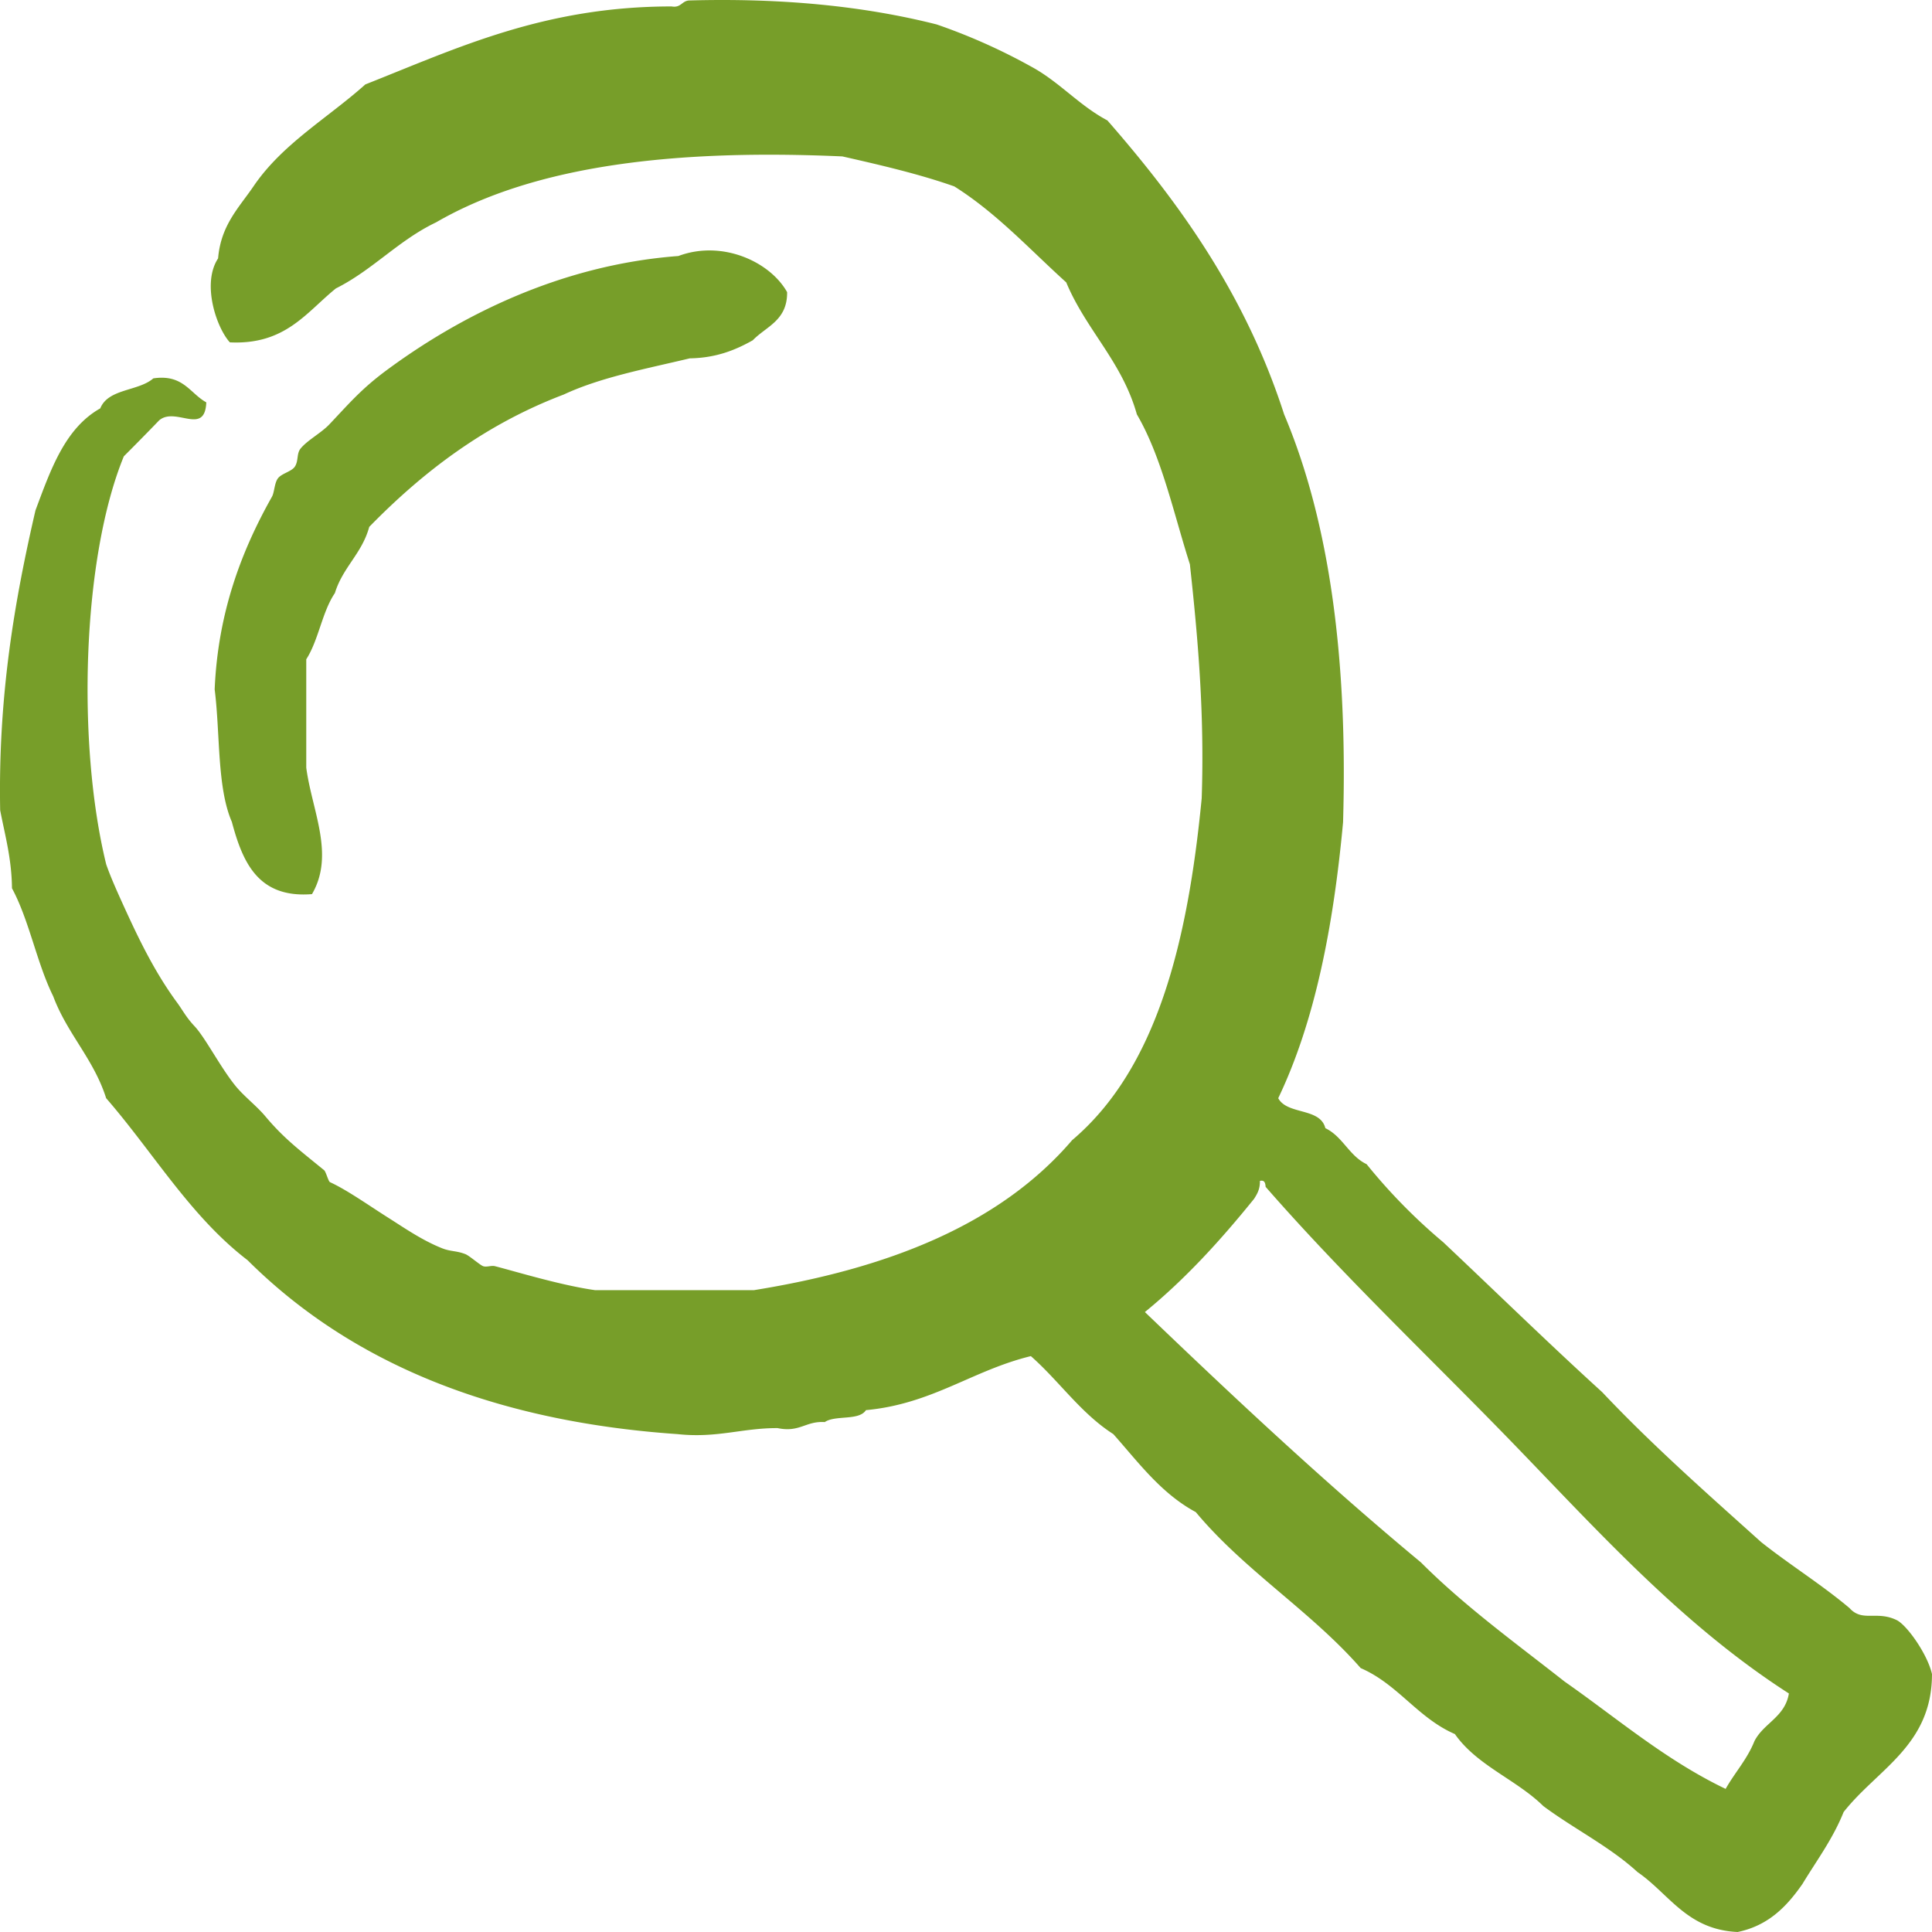
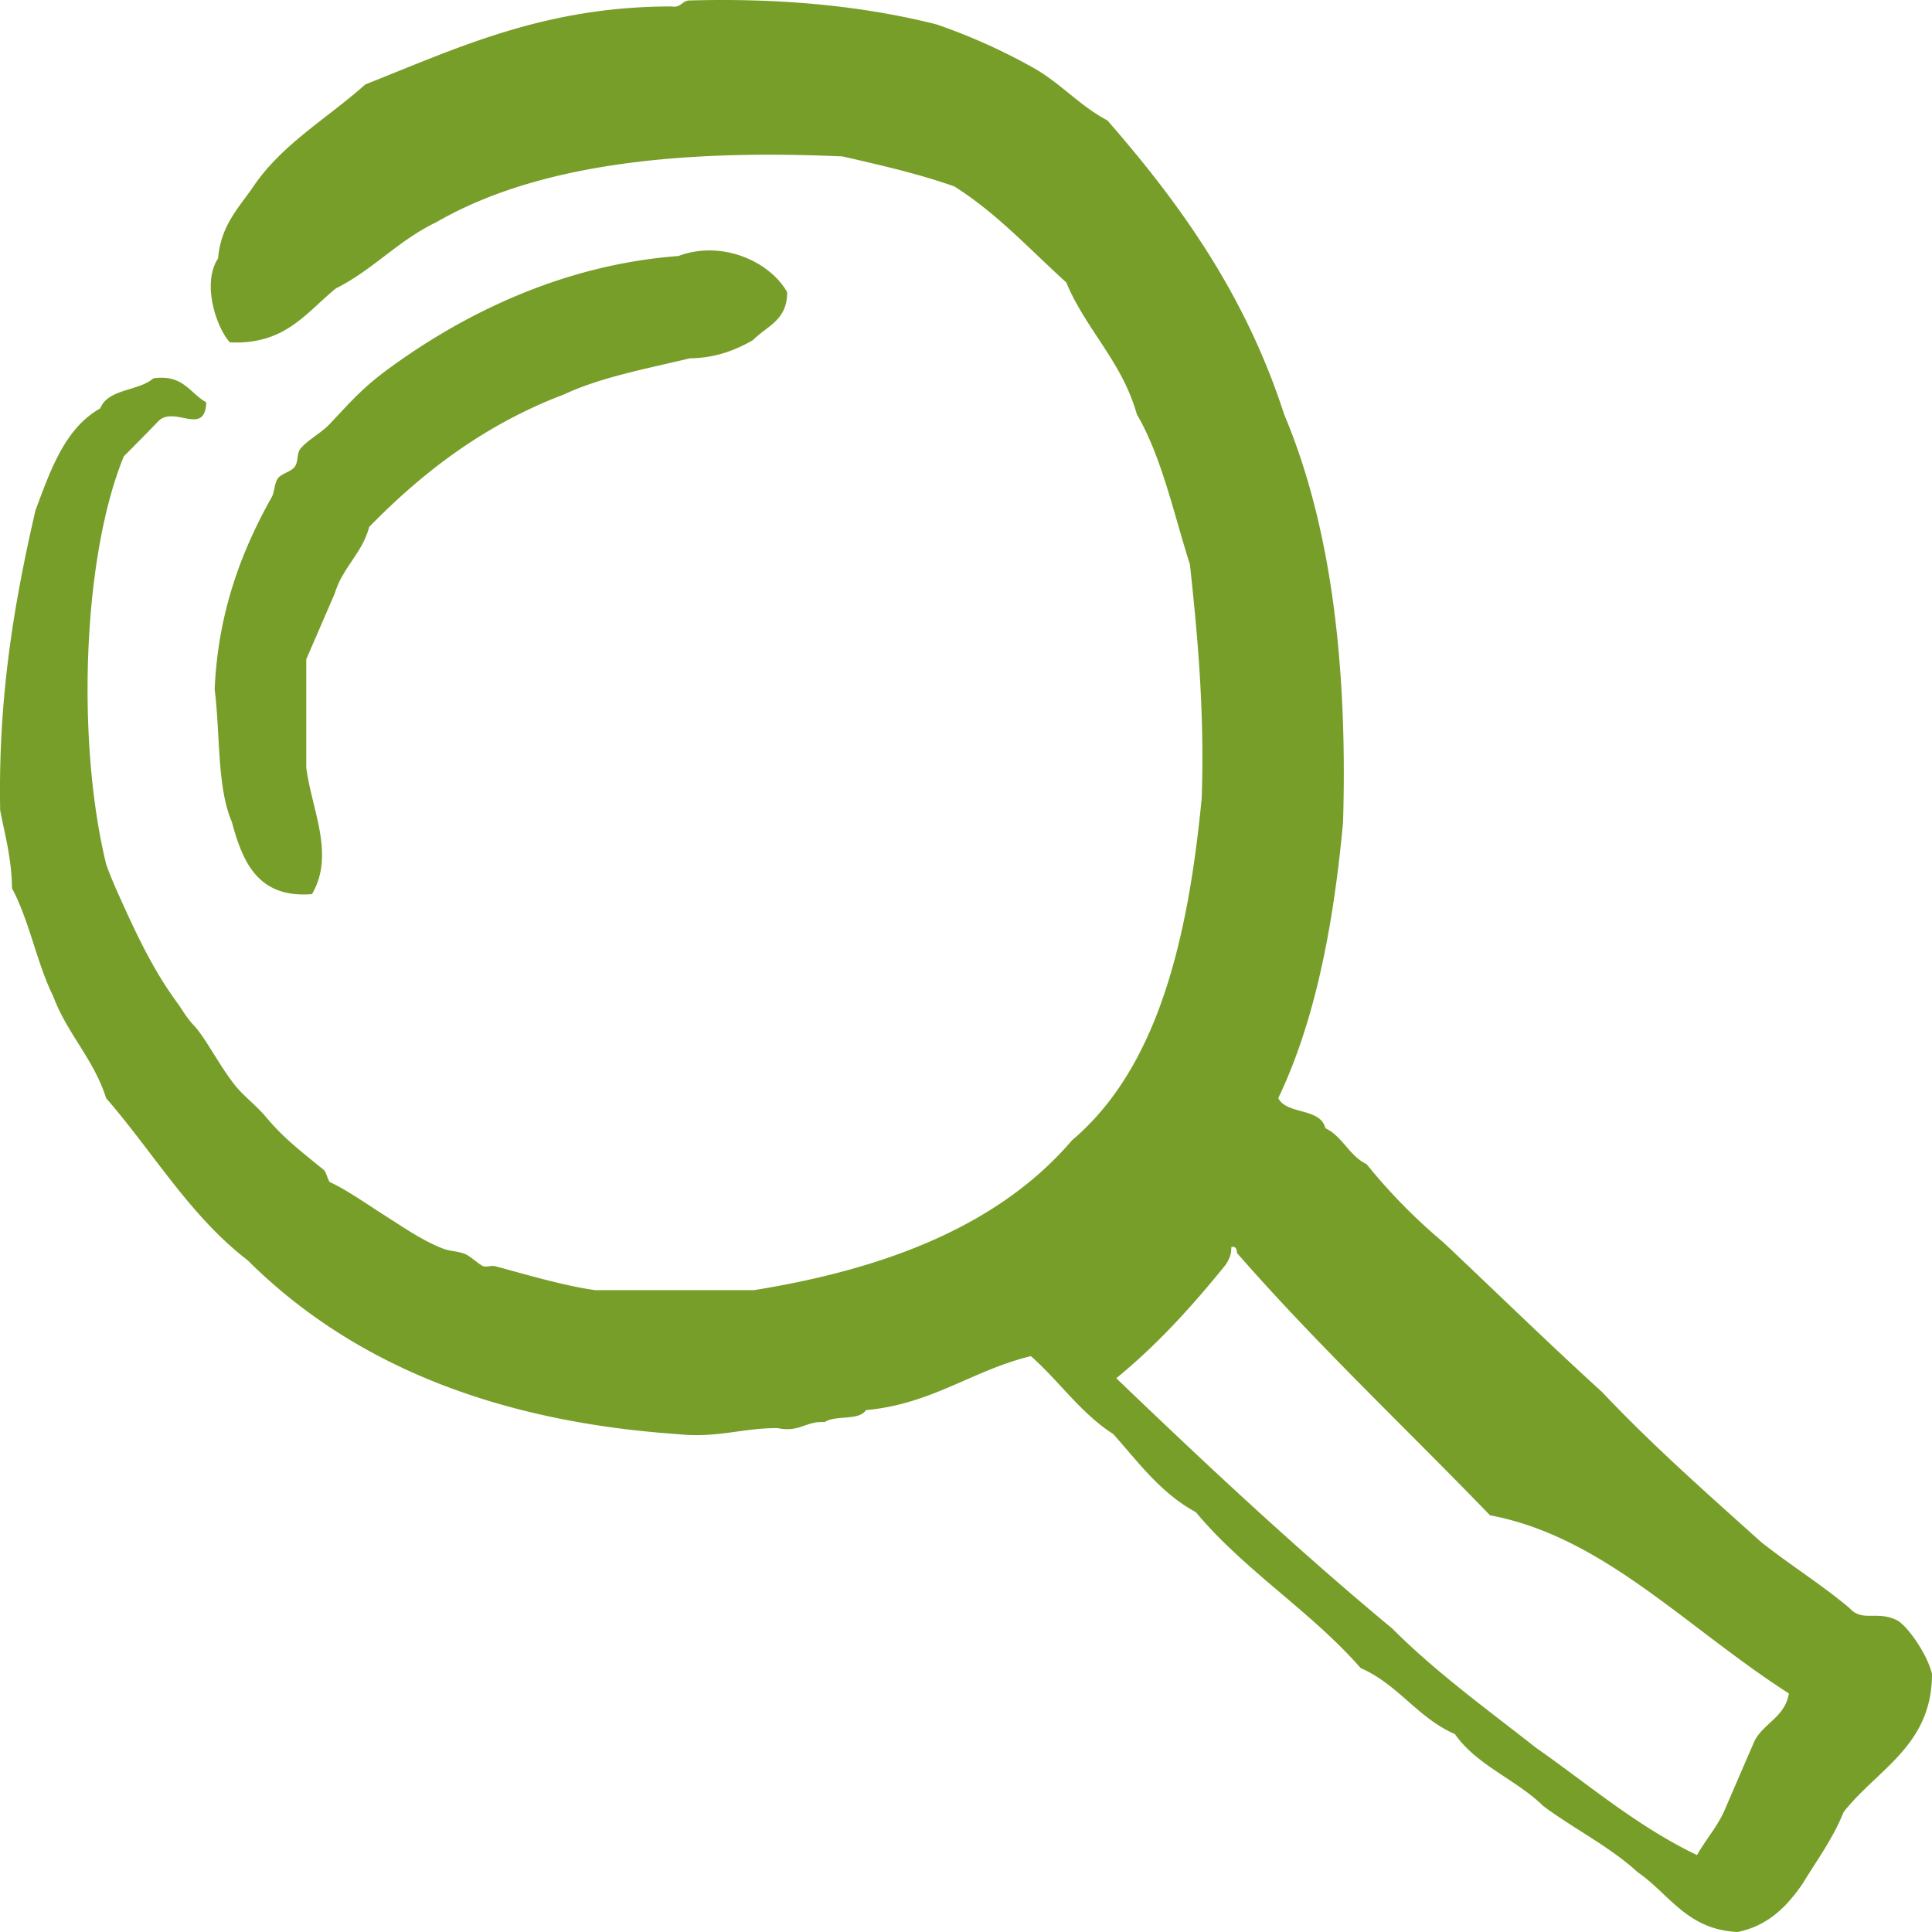
<svg xmlns="http://www.w3.org/2000/svg" width="54" height="54" fill="none">
-   <path fill-rule="evenodd" clip-rule="evenodd" d="M9.36 16.578c.22-.723.76-1.108.96-1.851 1.513-1.55 3.245-2.868 5.44-3.701 1.034-.483 2.304-.719 3.52-1.01.736-.012 1.274-.231 1.76-.505.376-.39.97-.551.96-1.346-.48-.855-1.82-1.466-3.04-1.009-3.347.251-6.158 1.715-8.16 3.196-.714.529-1.057.944-1.6 1.515-.225.236-.613.44-.8.672-.114.143-.052.343-.16.505-.093.14-.385.192-.48.337-.093.141-.09.381-.16.505-.836 1.485-1.508 3.212-1.6 5.383.157 1.238.062 2.74.48 3.702.304 1.139.74 2.14 2.24 2.02.646-1.108-.002-2.335-.16-3.534v-3.03c.345-.535.444-1.328.8-1.85m39.676 32.09c-.204.51-.547.876-.804 1.333-1.684-.808-3.028-1.97-4.5-2.999-1.37-1.078-2.791-2.104-4.018-3.333-2.678-2.222-5.21-4.595-7.714-6.996 1.139-.93 2.125-2.017 3.053-3.166.085-.134.167-.27.162-.5.136-.03.15.065.16.167 2.24 2.564 4.714 4.887 7.071 7.33C44.8 42.943 47.1 45.47 50 47.333c-.11.664-.706.824-.964 1.334m3.976-3.385c-.565-.273-.956.065-1.317-.335-.78-.658-1.667-1.208-2.47-1.845-1.515-1.362-3.046-2.71-4.444-4.192-1.507-1.37-2.962-2.794-4.444-4.191a15.812 15.812 0 01-2.14-2.18c-.487-.231-.667-.774-1.153-1.006-.142-.58-1.066-.367-1.317-.838 1.025-2.142 1.543-4.8 1.812-7.712.132-4.496-.36-8.353-1.647-11.401-1.072-3.324-2.898-5.88-4.94-8.216-.794-.42-1.348-1.085-2.14-1.51A16.492 16.492 0 0026.18.683c-2.022-.512-4.32-.742-6.914-.67-.211.009-.229.214-.495.167-3.567 0-5.99 1.164-8.56 2.18-1.051.941-2.321 1.66-3.127 2.85-.405.594-.911 1.084-.988 2.012-.465.704-.044 1.94.329 2.347 1.553.074 2.136-.84 2.964-1.508 1.03-.515 1.751-1.346 2.798-1.845 2.797-1.621 6.768-2.049 11.358-1.844 1.077.244 2.15.493 3.128.838 1.187.747 2.11 1.764 3.129 2.683.556 1.332 1.559 2.21 1.974 3.689.696 1.19 1.024 2.757 1.482 4.19.225 2.063.411 4.164.33 6.54-.388 4.02-1.254 7.553-3.622 9.557-2.019 2.36-5.147 3.588-8.89 4.191h-4.445c-.96-.135-2.237-.527-2.798-.67-.1-.026-.232.035-.33 0-.087-.032-.386-.294-.494-.336-.258-.101-.409-.067-.658-.167-.551-.22-1.046-.564-1.48-.839-.567-.358-1.16-.782-1.647-1.006-.047-.022-.114-.294-.165-.335-.73-.595-1.139-.905-1.646-1.51-.242-.287-.591-.554-.824-.838-.423-.517-.848-1.353-1.151-1.676-.24-.254-.338-.459-.495-.67-.633-.863-1.08-1.802-1.482-2.683-.163-.359-.362-.795-.493-1.173-.827-3.38-.672-8.563.493-11.402.333-.333.662-.668.988-1.006.46-.393 1.278.446 1.317-.503-.462-.255-.646-.794-1.481-.67-.413.362-1.26.282-1.482.838-.989.557-1.387 1.716-1.811 2.85-.586 2.532-1.047 5.193-.987 8.383.135.701.321 1.35.33 2.18.485.902.692 2.088 1.152 3.018.392 1.052 1.132 1.752 1.48 2.85 1.315 1.512 2.354 3.304 3.952 4.527 2.83 2.818 6.775 4.5 12.017 4.862 1.104.119 1.806-.172 2.798-.168.62.13.787-.204 1.318-.168.294-.203.957-.03 1.152-.334 1.86-.174 2.97-1.11 4.609-1.51.795.7 1.395 1.598 2.305 2.18.704.792 1.335 1.658 2.305 2.18 1.36 1.633 3.212 2.764 4.609 4.36 1.04.45 1.594 1.394 2.633 1.844.617.881 1.716 1.27 2.47 2.011.856.638 1.854 1.13 2.633 1.845.886.607 1.38 1.612 2.8 1.676.866-.18 1.377-.72 1.81-1.341.398-.657.85-1.258 1.152-2.012.954-1.21 2.468-1.86 2.47-3.857-.13-.566-.707-1.373-.988-1.508" fill="#779E29" />
+   <path fill-rule="evenodd" clip-rule="evenodd" d="M9.36 16.578c.22-.723.76-1.108.96-1.851 1.513-1.55 3.245-2.868 5.44-3.701 1.034-.483 2.304-.719 3.52-1.01.736-.012 1.274-.231 1.76-.505.376-.39.97-.551.96-1.346-.48-.855-1.82-1.466-3.04-1.009-3.347.251-6.158 1.715-8.16 3.196-.714.529-1.057.944-1.6 1.515-.225.236-.613.44-.8.672-.114.143-.052.343-.16.505-.093.14-.385.192-.48.337-.093.141-.09.381-.16.505-.836 1.485-1.508 3.212-1.6 5.383.157 1.238.062 2.74.48 3.702.304 1.139.74 2.14 2.24 2.02.646-1.108-.002-2.335-.16-3.534v-3.03m39.676 32.09c-.204.51-.547.876-.804 1.333-1.684-.808-3.028-1.97-4.5-2.999-1.37-1.078-2.791-2.104-4.018-3.333-2.678-2.222-5.21-4.595-7.714-6.996 1.139-.93 2.125-2.017 3.053-3.166.085-.134.167-.27.162-.5.136-.03.15.065.16.167 2.24 2.564 4.714 4.887 7.071 7.33C44.8 42.943 47.1 45.47 50 47.333c-.11.664-.706.824-.964 1.334m3.976-3.385c-.565-.273-.956.065-1.317-.335-.78-.658-1.667-1.208-2.47-1.845-1.515-1.362-3.046-2.71-4.444-4.192-1.507-1.37-2.962-2.794-4.444-4.191a15.812 15.812 0 01-2.14-2.18c-.487-.231-.667-.774-1.153-1.006-.142-.58-1.066-.367-1.317-.838 1.025-2.142 1.543-4.8 1.812-7.712.132-4.496-.36-8.353-1.647-11.401-1.072-3.324-2.898-5.88-4.94-8.216-.794-.42-1.348-1.085-2.14-1.51A16.492 16.492 0 0026.18.683c-2.022-.512-4.32-.742-6.914-.67-.211.009-.229.214-.495.167-3.567 0-5.99 1.164-8.56 2.18-1.051.941-2.321 1.66-3.127 2.85-.405.594-.911 1.084-.988 2.012-.465.704-.044 1.94.329 2.347 1.553.074 2.136-.84 2.964-1.508 1.03-.515 1.751-1.346 2.798-1.845 2.797-1.621 6.768-2.049 11.358-1.844 1.077.244 2.15.493 3.128.838 1.187.747 2.11 1.764 3.129 2.683.556 1.332 1.559 2.21 1.974 3.689.696 1.19 1.024 2.757 1.482 4.19.225 2.063.411 4.164.33 6.54-.388 4.02-1.254 7.553-3.622 9.557-2.019 2.36-5.147 3.588-8.89 4.191h-4.445c-.96-.135-2.237-.527-2.798-.67-.1-.026-.232.035-.33 0-.087-.032-.386-.294-.494-.336-.258-.101-.409-.067-.658-.167-.551-.22-1.046-.564-1.48-.839-.567-.358-1.16-.782-1.647-1.006-.047-.022-.114-.294-.165-.335-.73-.595-1.139-.905-1.646-1.51-.242-.287-.591-.554-.824-.838-.423-.517-.848-1.353-1.151-1.676-.24-.254-.338-.459-.495-.67-.633-.863-1.08-1.802-1.482-2.683-.163-.359-.362-.795-.493-1.173-.827-3.38-.672-8.563.493-11.402.333-.333.662-.668.988-1.006.46-.393 1.278.446 1.317-.503-.462-.255-.646-.794-1.481-.67-.413.362-1.26.282-1.482.838-.989.557-1.387 1.716-1.811 2.85-.586 2.532-1.047 5.193-.987 8.383.135.701.321 1.35.33 2.18.485.902.692 2.088 1.152 3.018.392 1.052 1.132 1.752 1.48 2.85 1.315 1.512 2.354 3.304 3.952 4.527 2.83 2.818 6.775 4.5 12.017 4.862 1.104.119 1.806-.172 2.798-.168.62.13.787-.204 1.318-.168.294-.203.957-.03 1.152-.334 1.86-.174 2.97-1.11 4.609-1.51.795.7 1.395 1.598 2.305 2.18.704.792 1.335 1.658 2.305 2.18 1.36 1.633 3.212 2.764 4.609 4.36 1.04.45 1.594 1.394 2.633 1.844.617.881 1.716 1.27 2.47 2.011.856.638 1.854 1.13 2.633 1.845.886.607 1.38 1.612 2.8 1.676.866-.18 1.377-.72 1.81-1.341.398-.657.85-1.258 1.152-2.012.954-1.21 2.468-1.86 2.47-3.857-.13-.566-.707-1.373-.988-1.508" fill="#779E29" />
</svg>